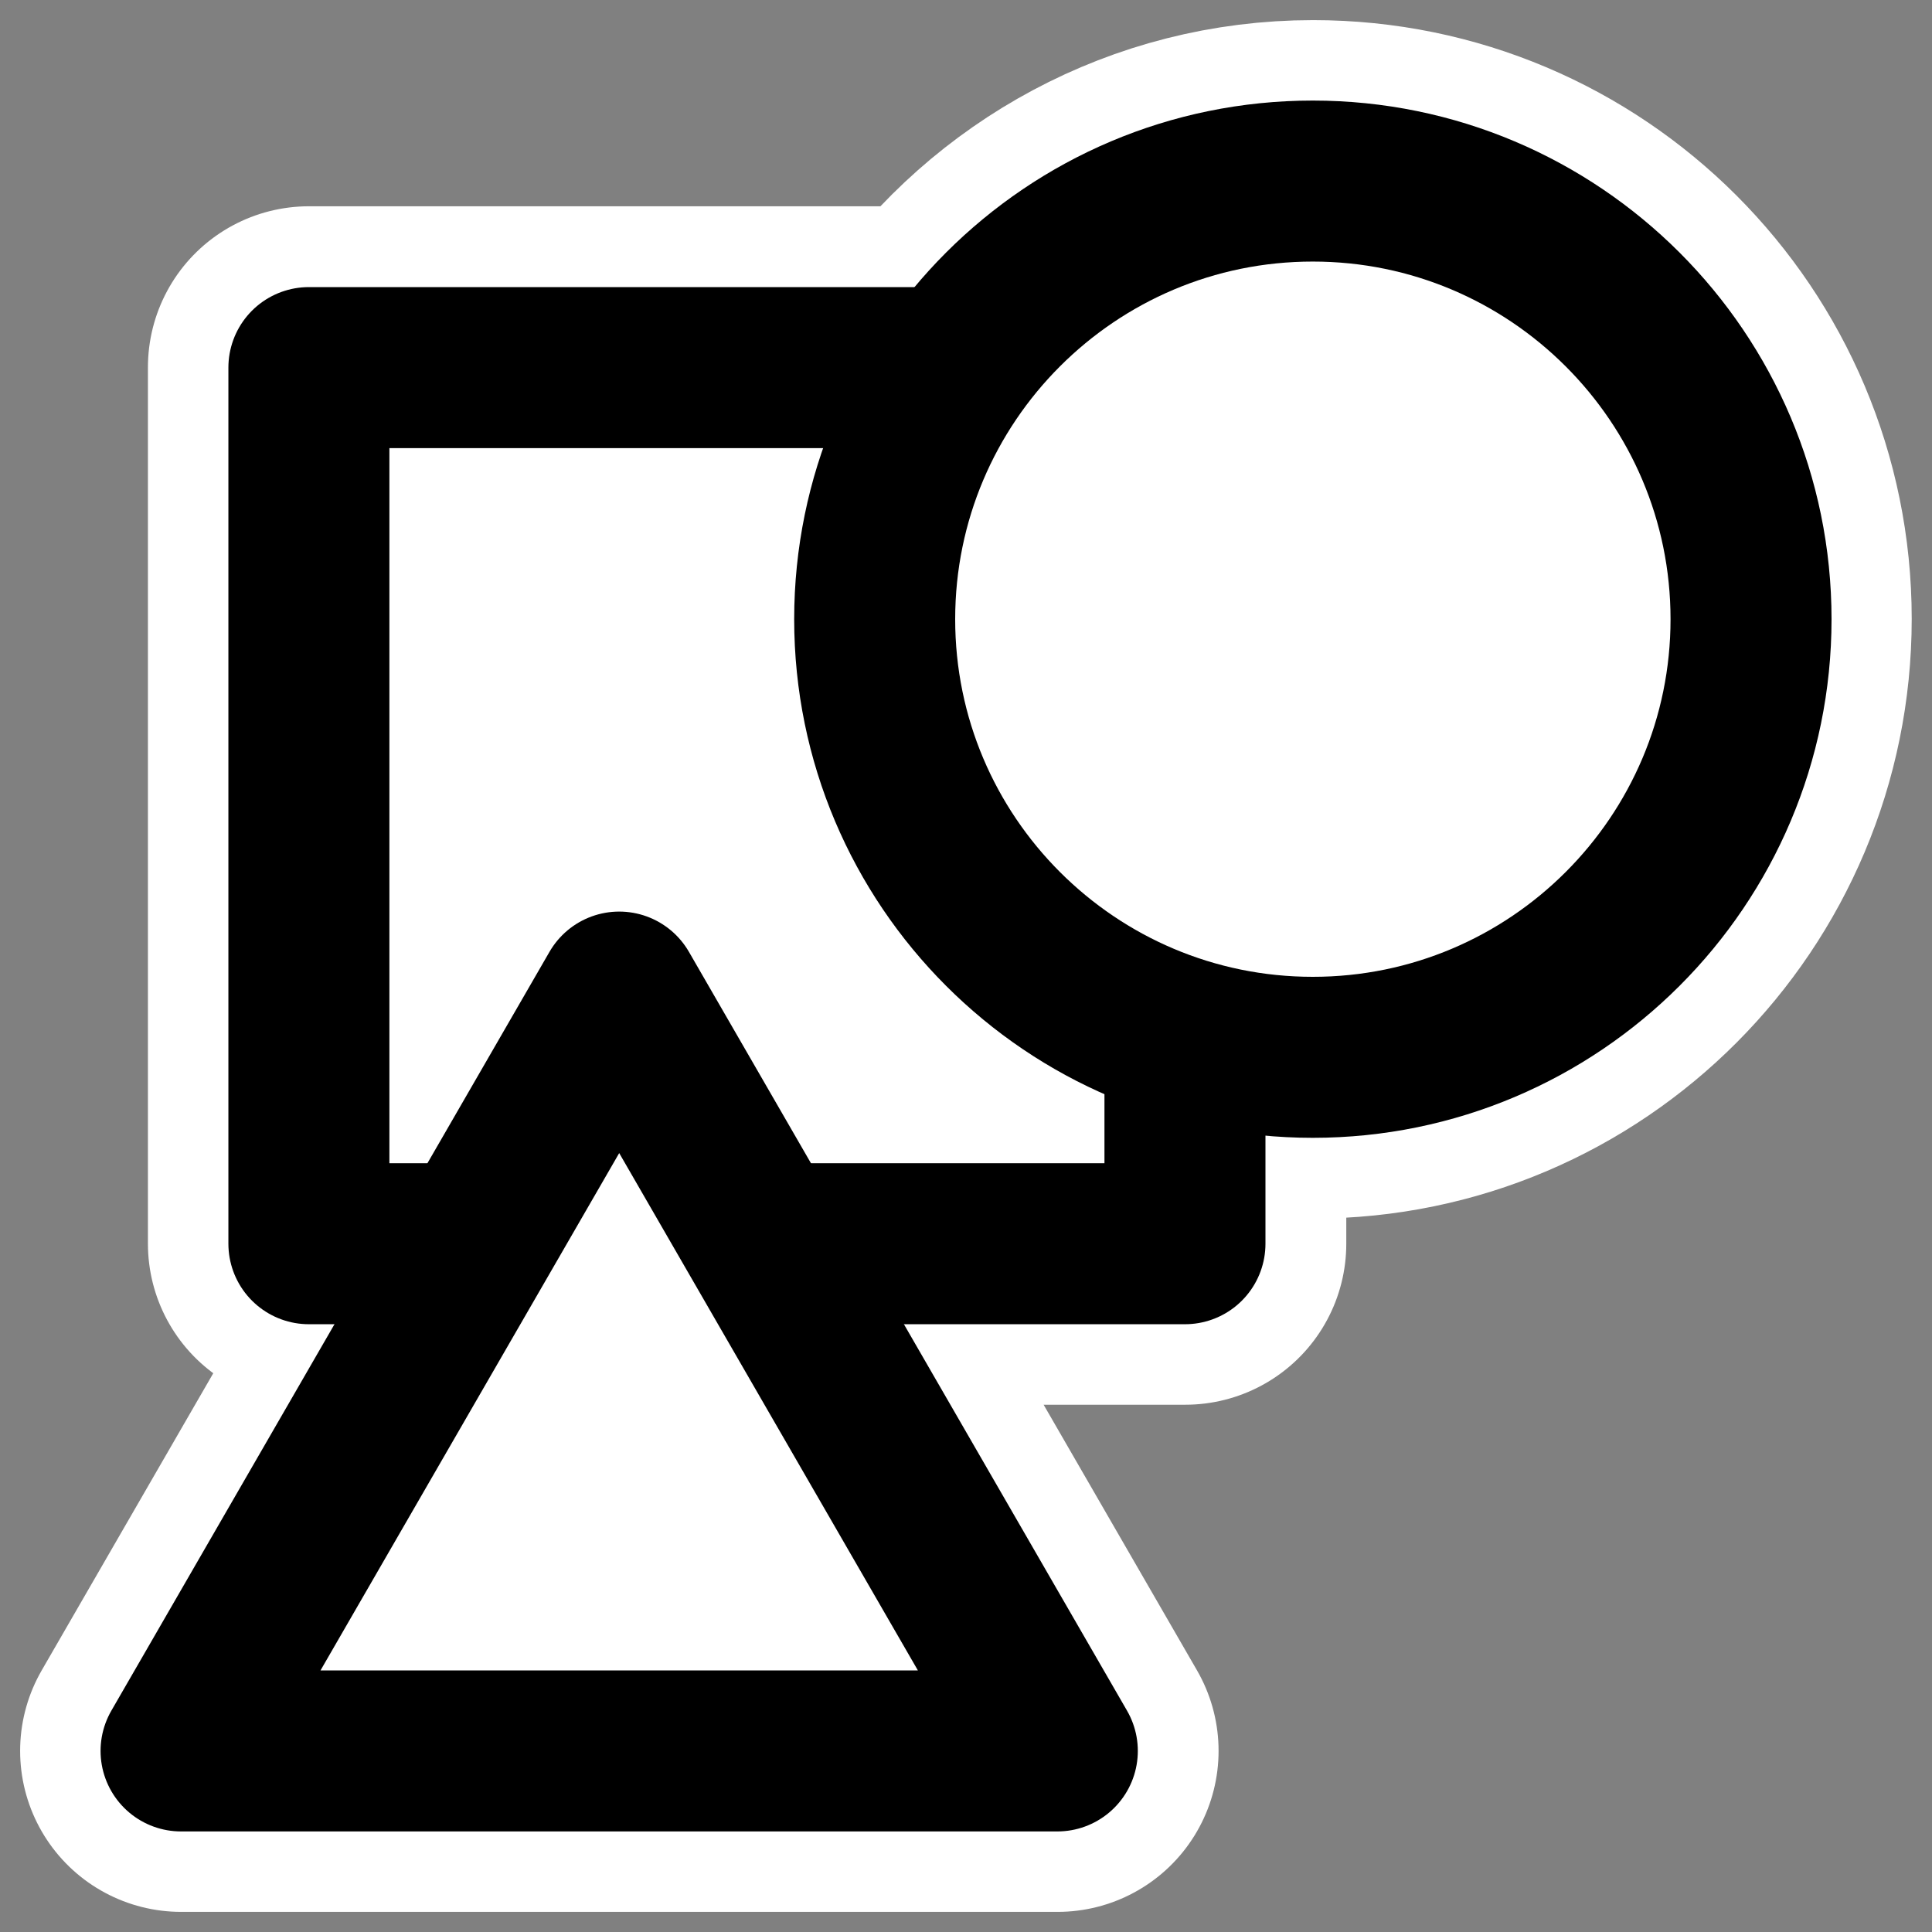
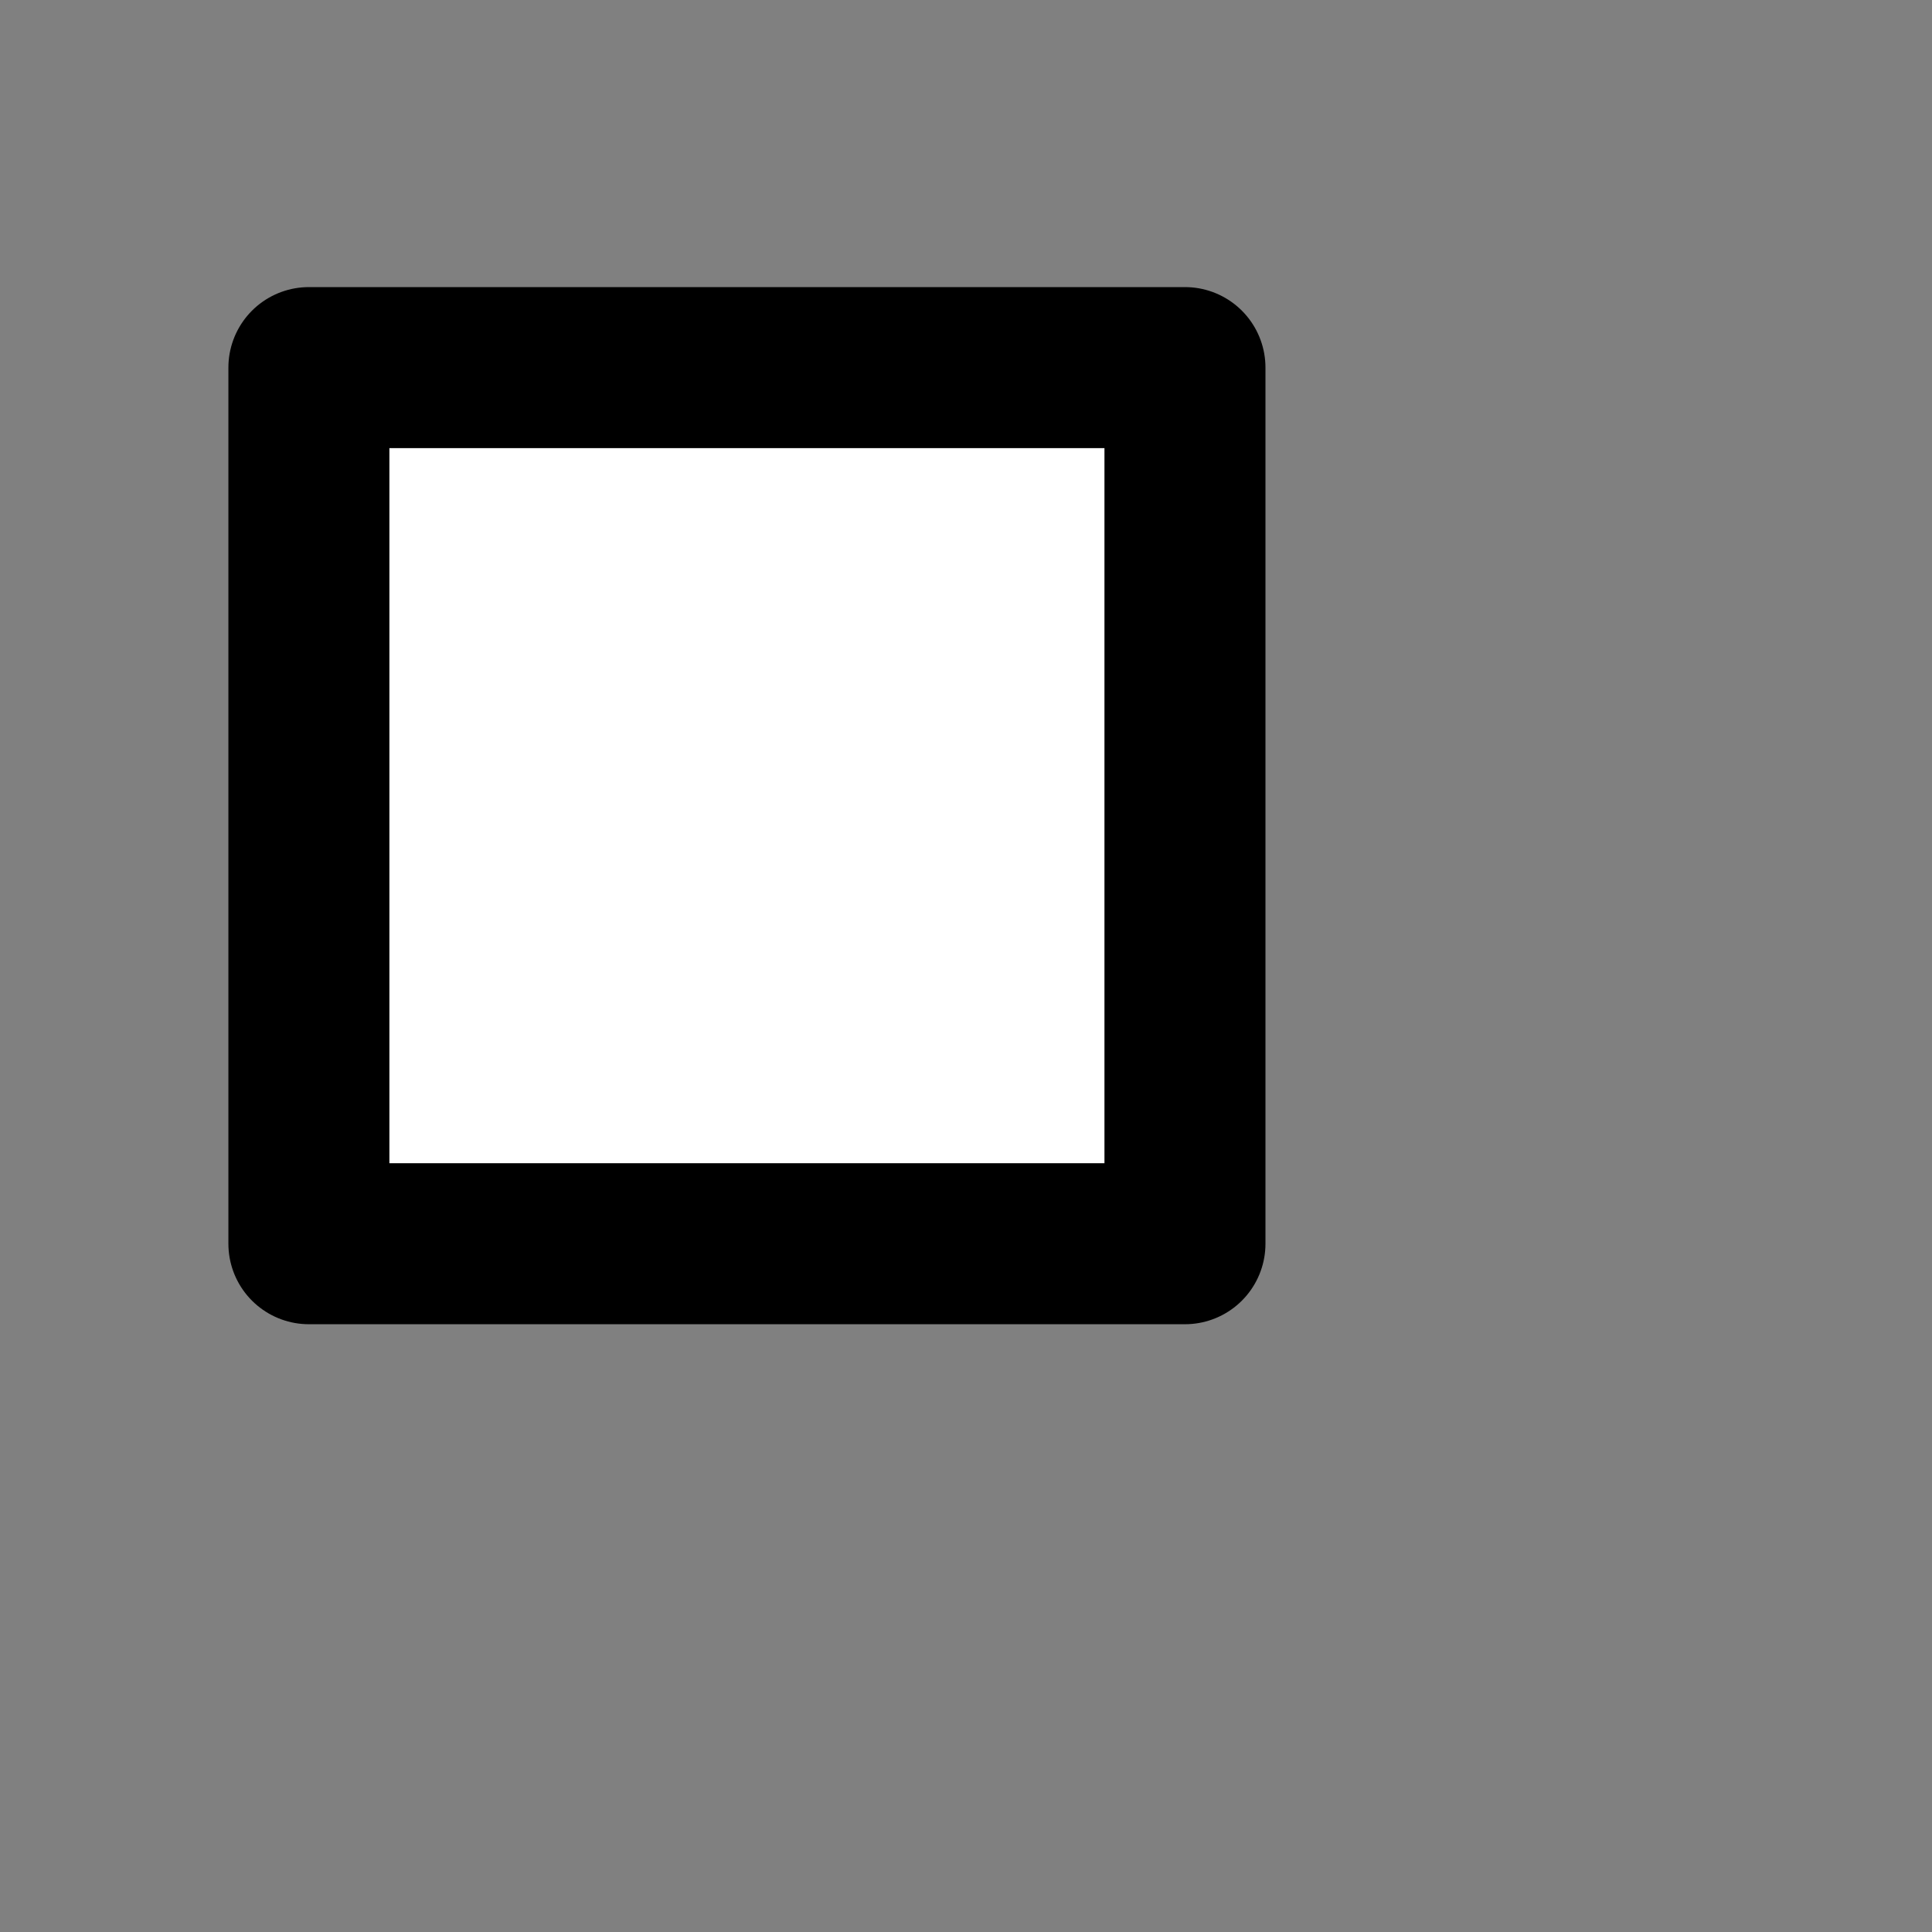
<svg xmlns="http://www.w3.org/2000/svg" viewBox="0 0 60 60" version="1.0">
  <rect x="0" y="0" width="60" height="60" fill="#808080" stroke="none" />
  <g stroke-linejoin="round" stroke-linecap="round">
-     <path d="M40.78 5.625c-4.589 0-8.628 2.296-11.092 5.781H9.594v27.219h5.125l-9.094 15.75h27.219l-9.094-15.75h13.06v-6.437c1.26.385 2.59.656 3.97.656 7.51 0 13.59-6.114 13.59-13.625S48.29 5.625 40.78 5.625z" stroke="#fff" stroke-width="10" fill="none" />
    <path d="M9.593 11.416v27.209H36.8V11.416H9.593z" fill-rule="evenodd" stroke="#000" stroke-width="5" fill="#fff" />
-     <path d="M32.836 54.377H5.623L19.23 30.81l13.606 23.567zM54.38 19.23c0 7.511-6.1 13.606-13.61 13.606-7.511 0-13.606-6.095-13.606-13.606S33.259 5.623 40.77 5.623c7.51 0 13.61 6.096 13.61 13.607z" fill-rule="evenodd" stroke="#000" stroke-width="5" fill="#fff" />
  </g>
</svg>